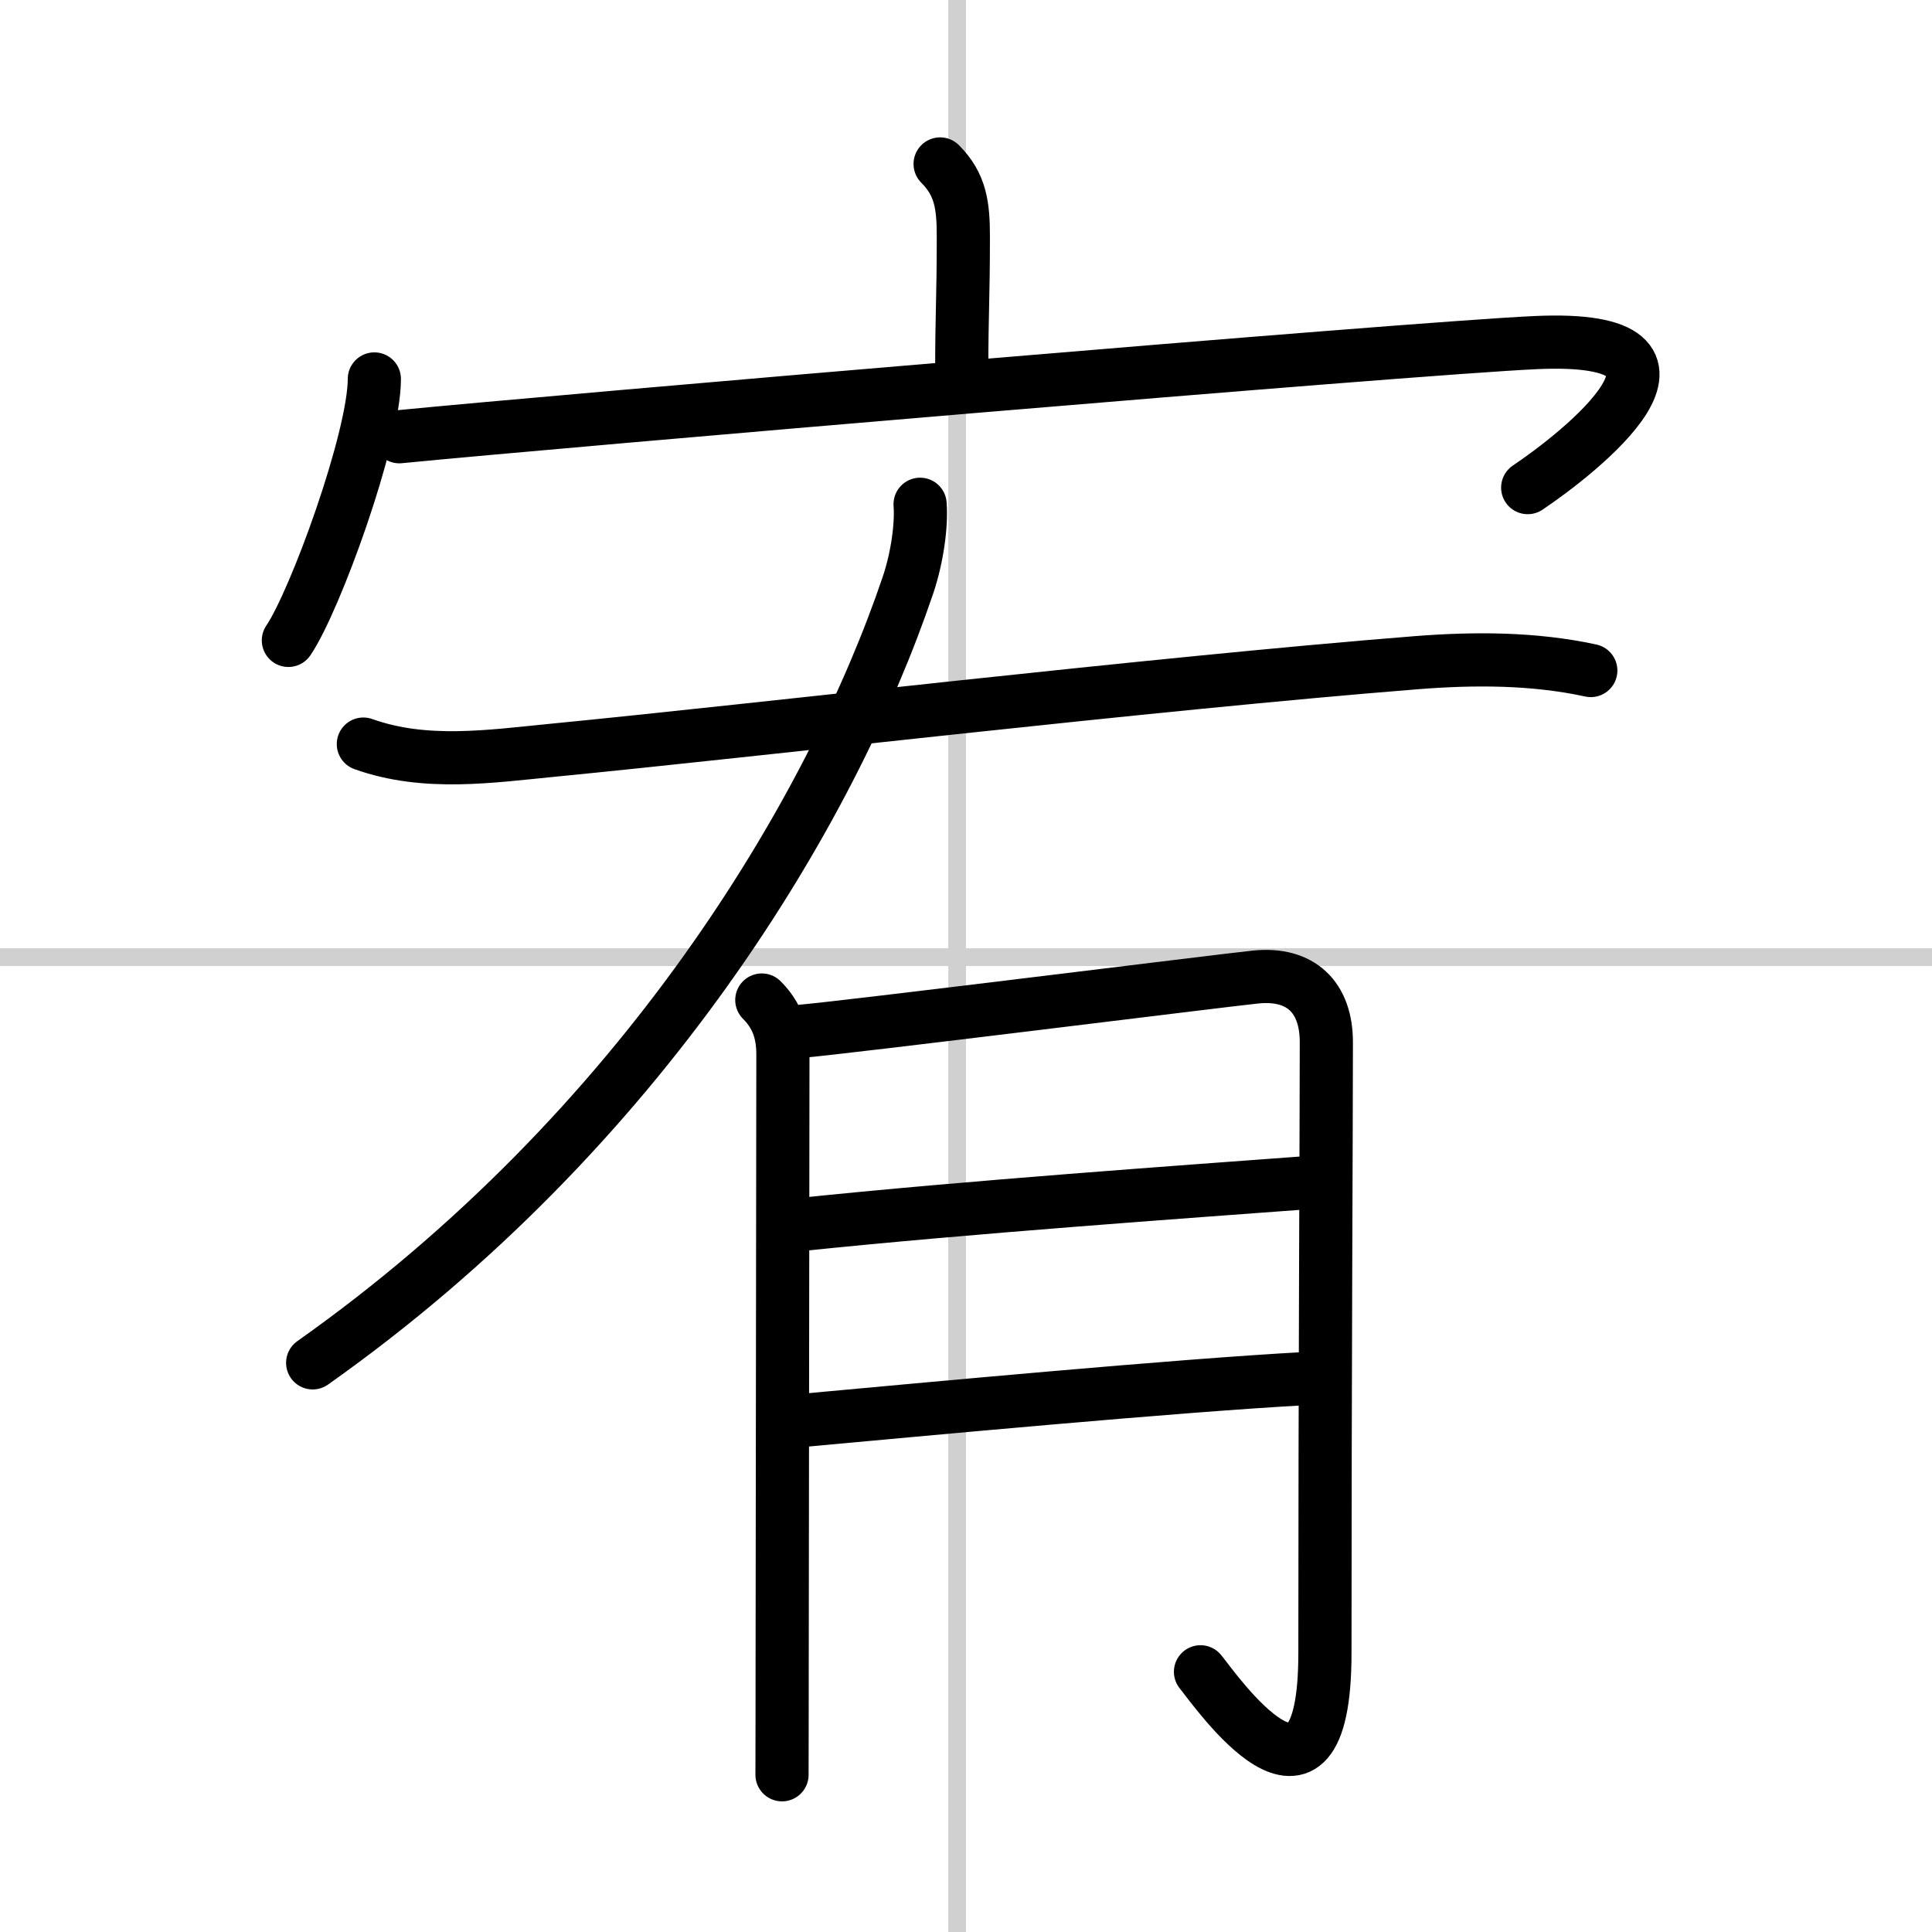
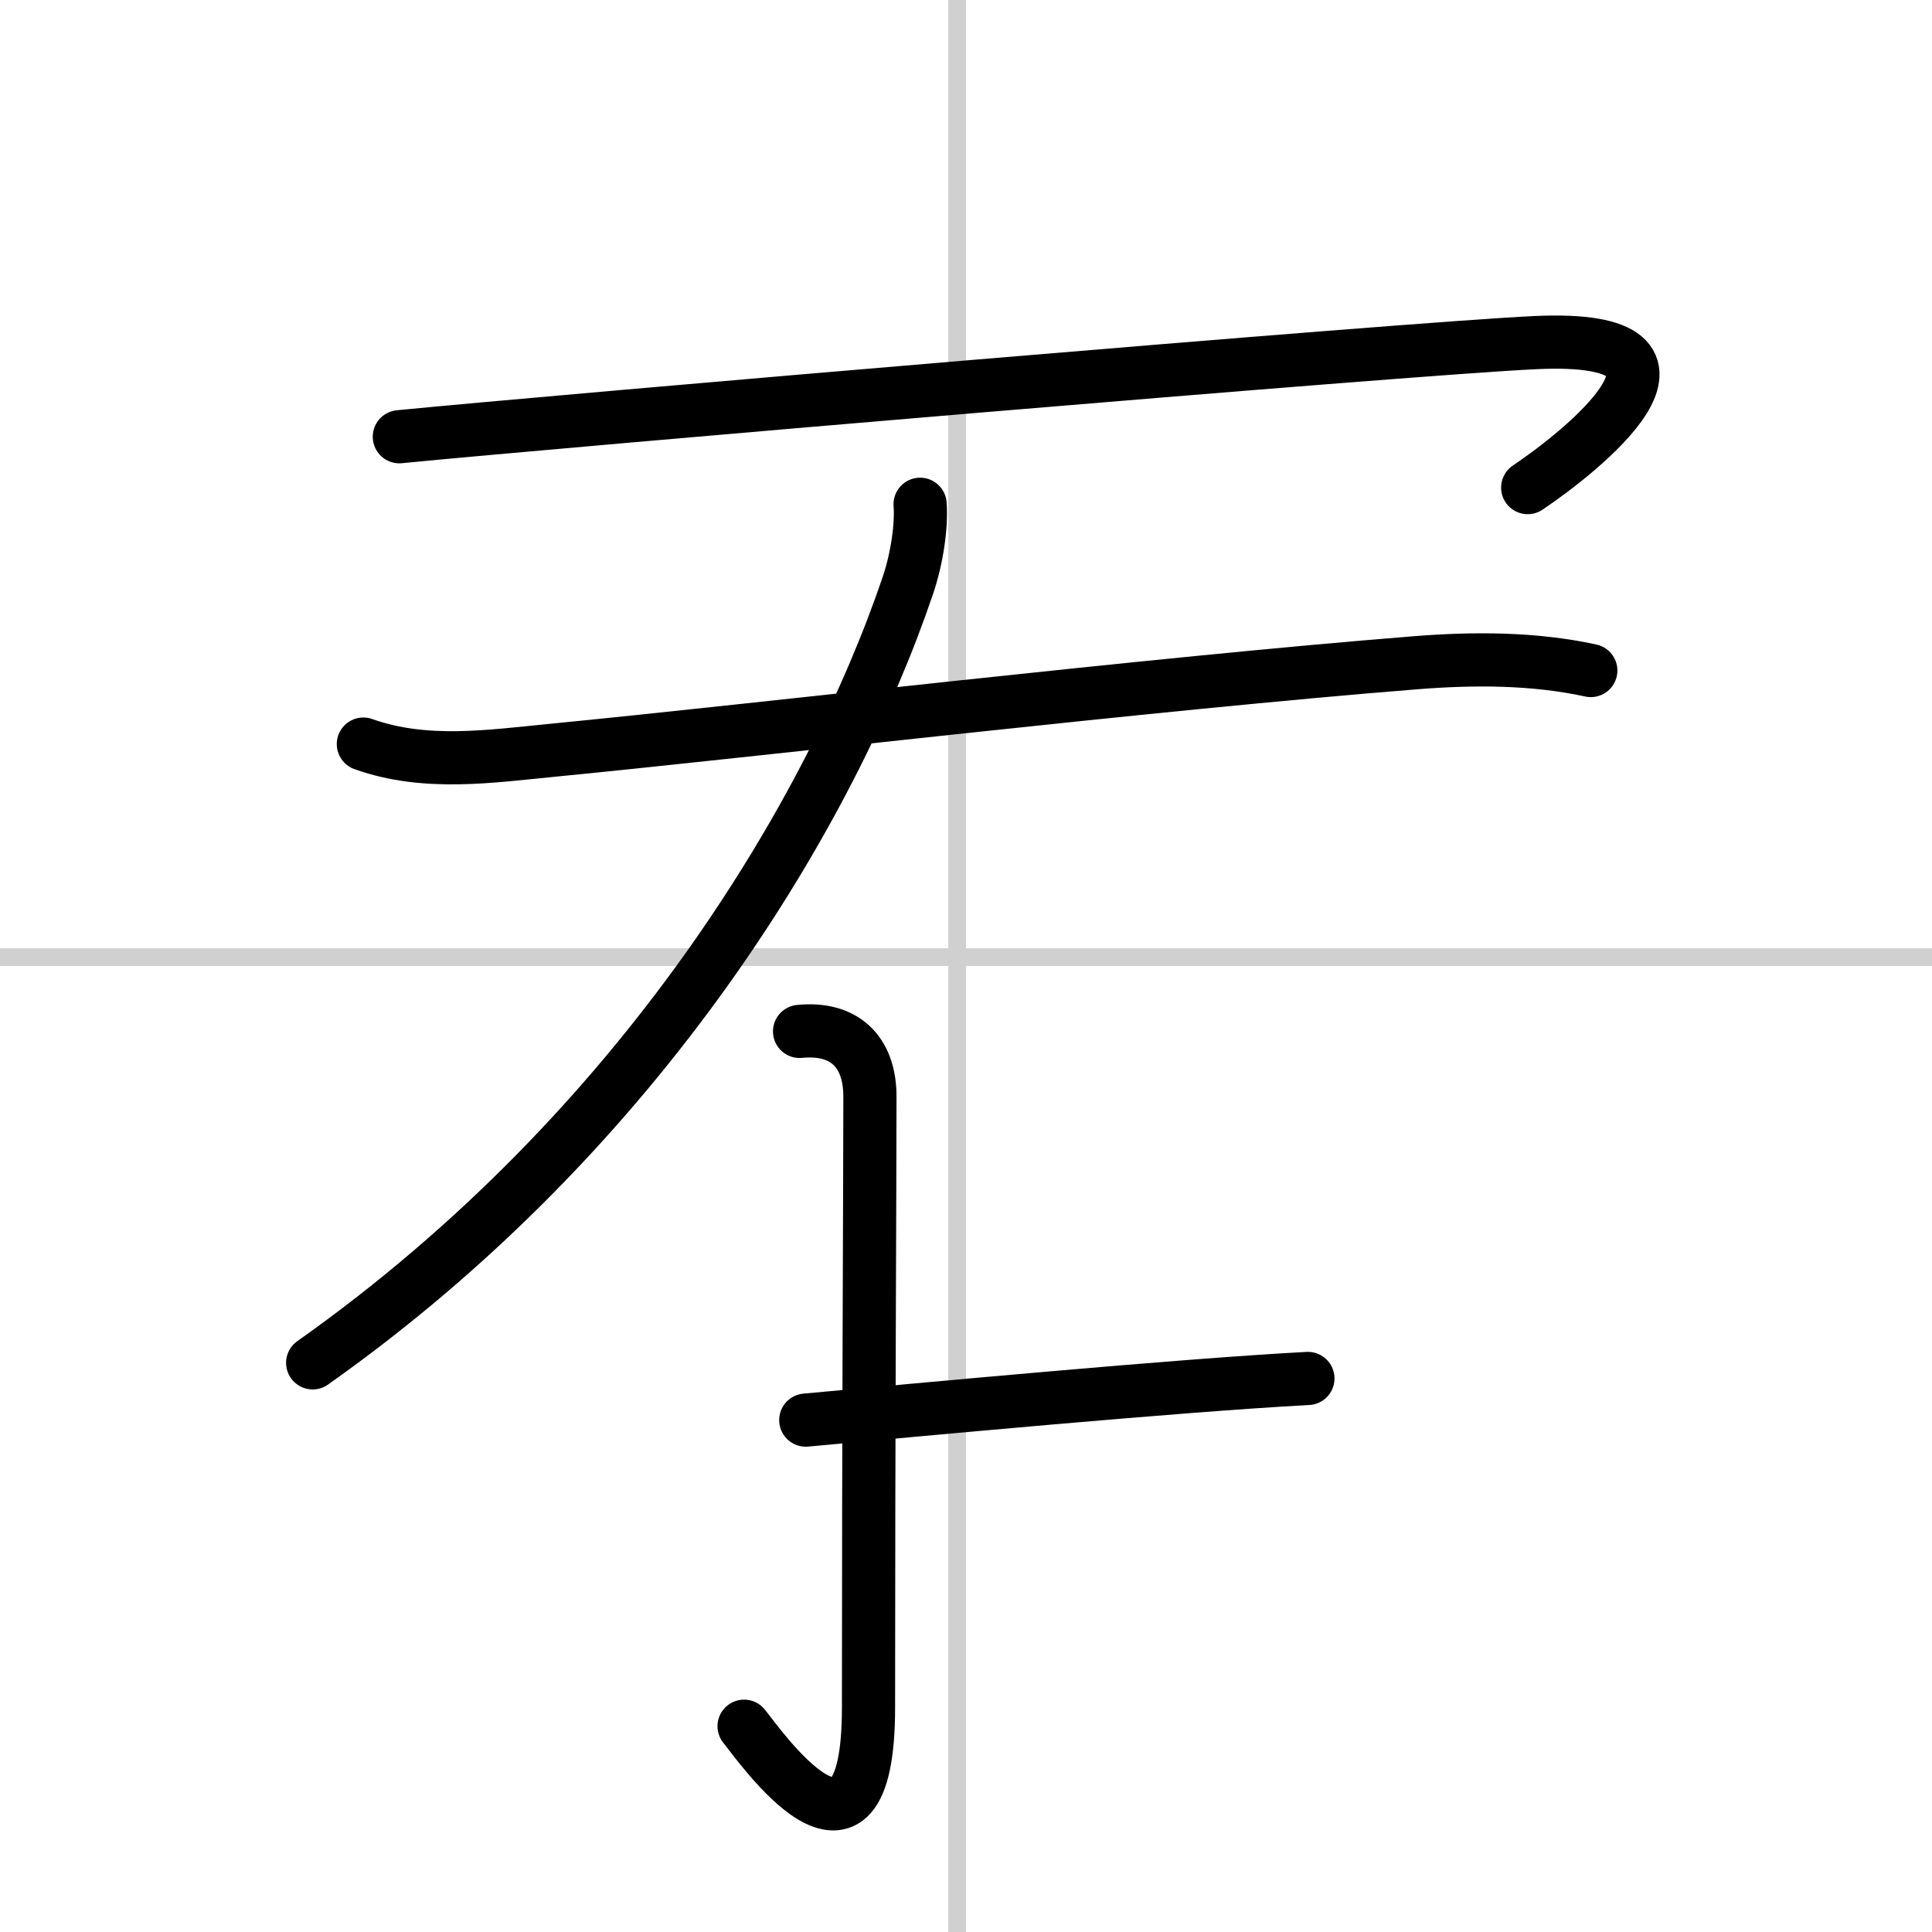
<svg xmlns="http://www.w3.org/2000/svg" width="400" height="400" viewBox="0 0 109 109">
  <rect x="0" y="0" width="109" height="109" fill="#808080" stroke="none" />
  <g fill="none" stroke="#000" stroke-linecap="round" stroke-linejoin="round" stroke-width="3">
    <rect width="100%" height="100%" fill="#fff" stroke="#fff" />
    <line x1="54" x2="54" y2="109" stroke="#d0d0d0" stroke-width="1" />
    <line x2="109" y1="54" y2="54" stroke="#d0d0d0" stroke-width="1" />
-     <path d="m53.04 9.25c1.17 1.17 1.31 2.38 1.31 4.1 0 3.46-0.09 4.35-0.09 7.5" />
-     <path d="m21.12 21.38c0 3.34-3.34 12.53-4.85 14.75" />
    <path d="m22.53 24.64c8.82-0.87 56.92-4.98 64.08-5.31 11.18-0.52 2.37 6.31-0.42 8.18" />
    <path d="m51.91 28.45c0.09 1.14-0.15 2.99-0.69 4.58-4.3 12.7-14.97 30.71-33.58 43.86" />
    <path d="m20.5 41.98c3.5 1.25 7.17 0.69 10.76 0.34 11.39-1.11 33.66-3.74 48.62-4.93 3.28-0.26 6.65-0.26 9.87 0.44" />
-     <path d="m42.98 56.42c0.86 0.86 1.19 1.83 1.19 3.07 0 0.61-0.03 21.18-0.04 33.01 0 3.67-0.01 6.5-0.01 7.63" />
-     <path d="M45.11,58.19C47.5,58,69.08,55.3,70.86,55.12c2.52-0.25,3.97,1.13,3.97,3.68c0,4.83-0.08,18.78-0.08,34.45c0,11.05-6.22,2.04-7.02,1.07" />
-     <path d="m45.11 69.09c9.51-0.99 21.68-1.85 28.82-2.38" />
+     <path d="M45.11,58.19c2.52-0.25,3.97,1.13,3.97,3.68c0,4.83-0.08,18.78-0.08,34.45c0,11.05-6.22,2.04-7.02,1.07" />
    <path d="m45.46 80.12c6.35-0.58 20.99-1.96 28.33-2.35" />
  </g>
</svg>